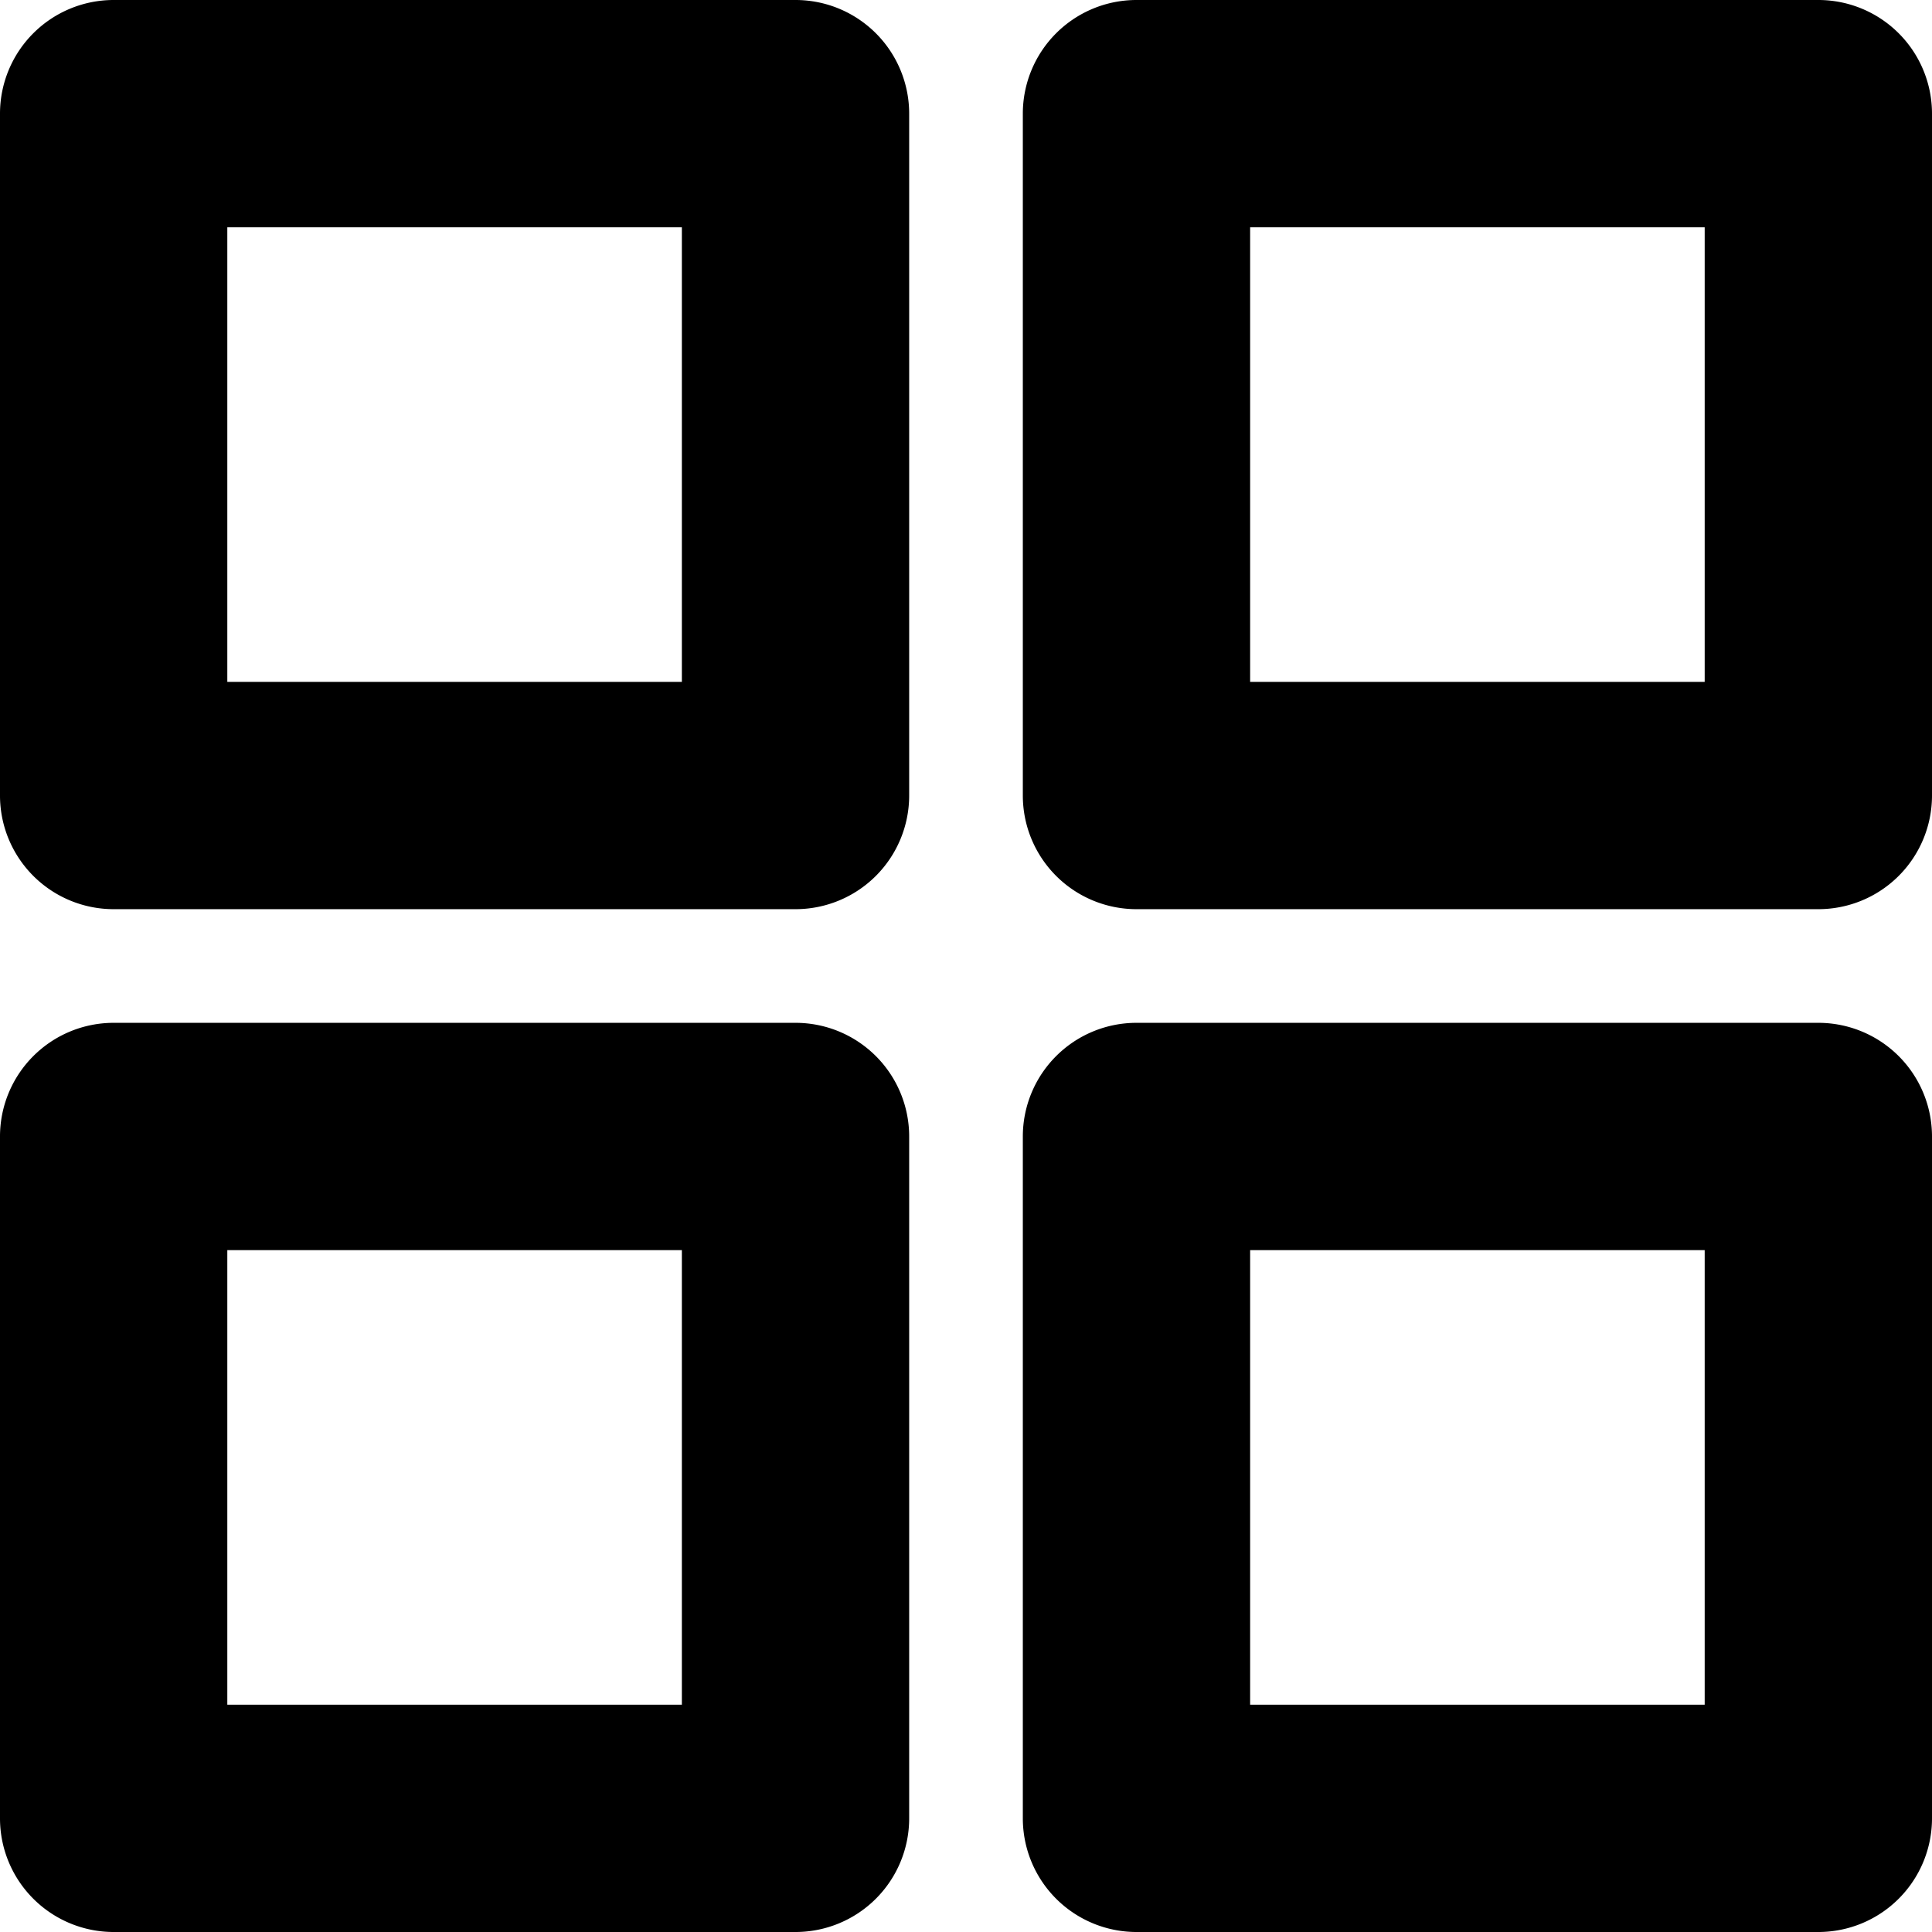
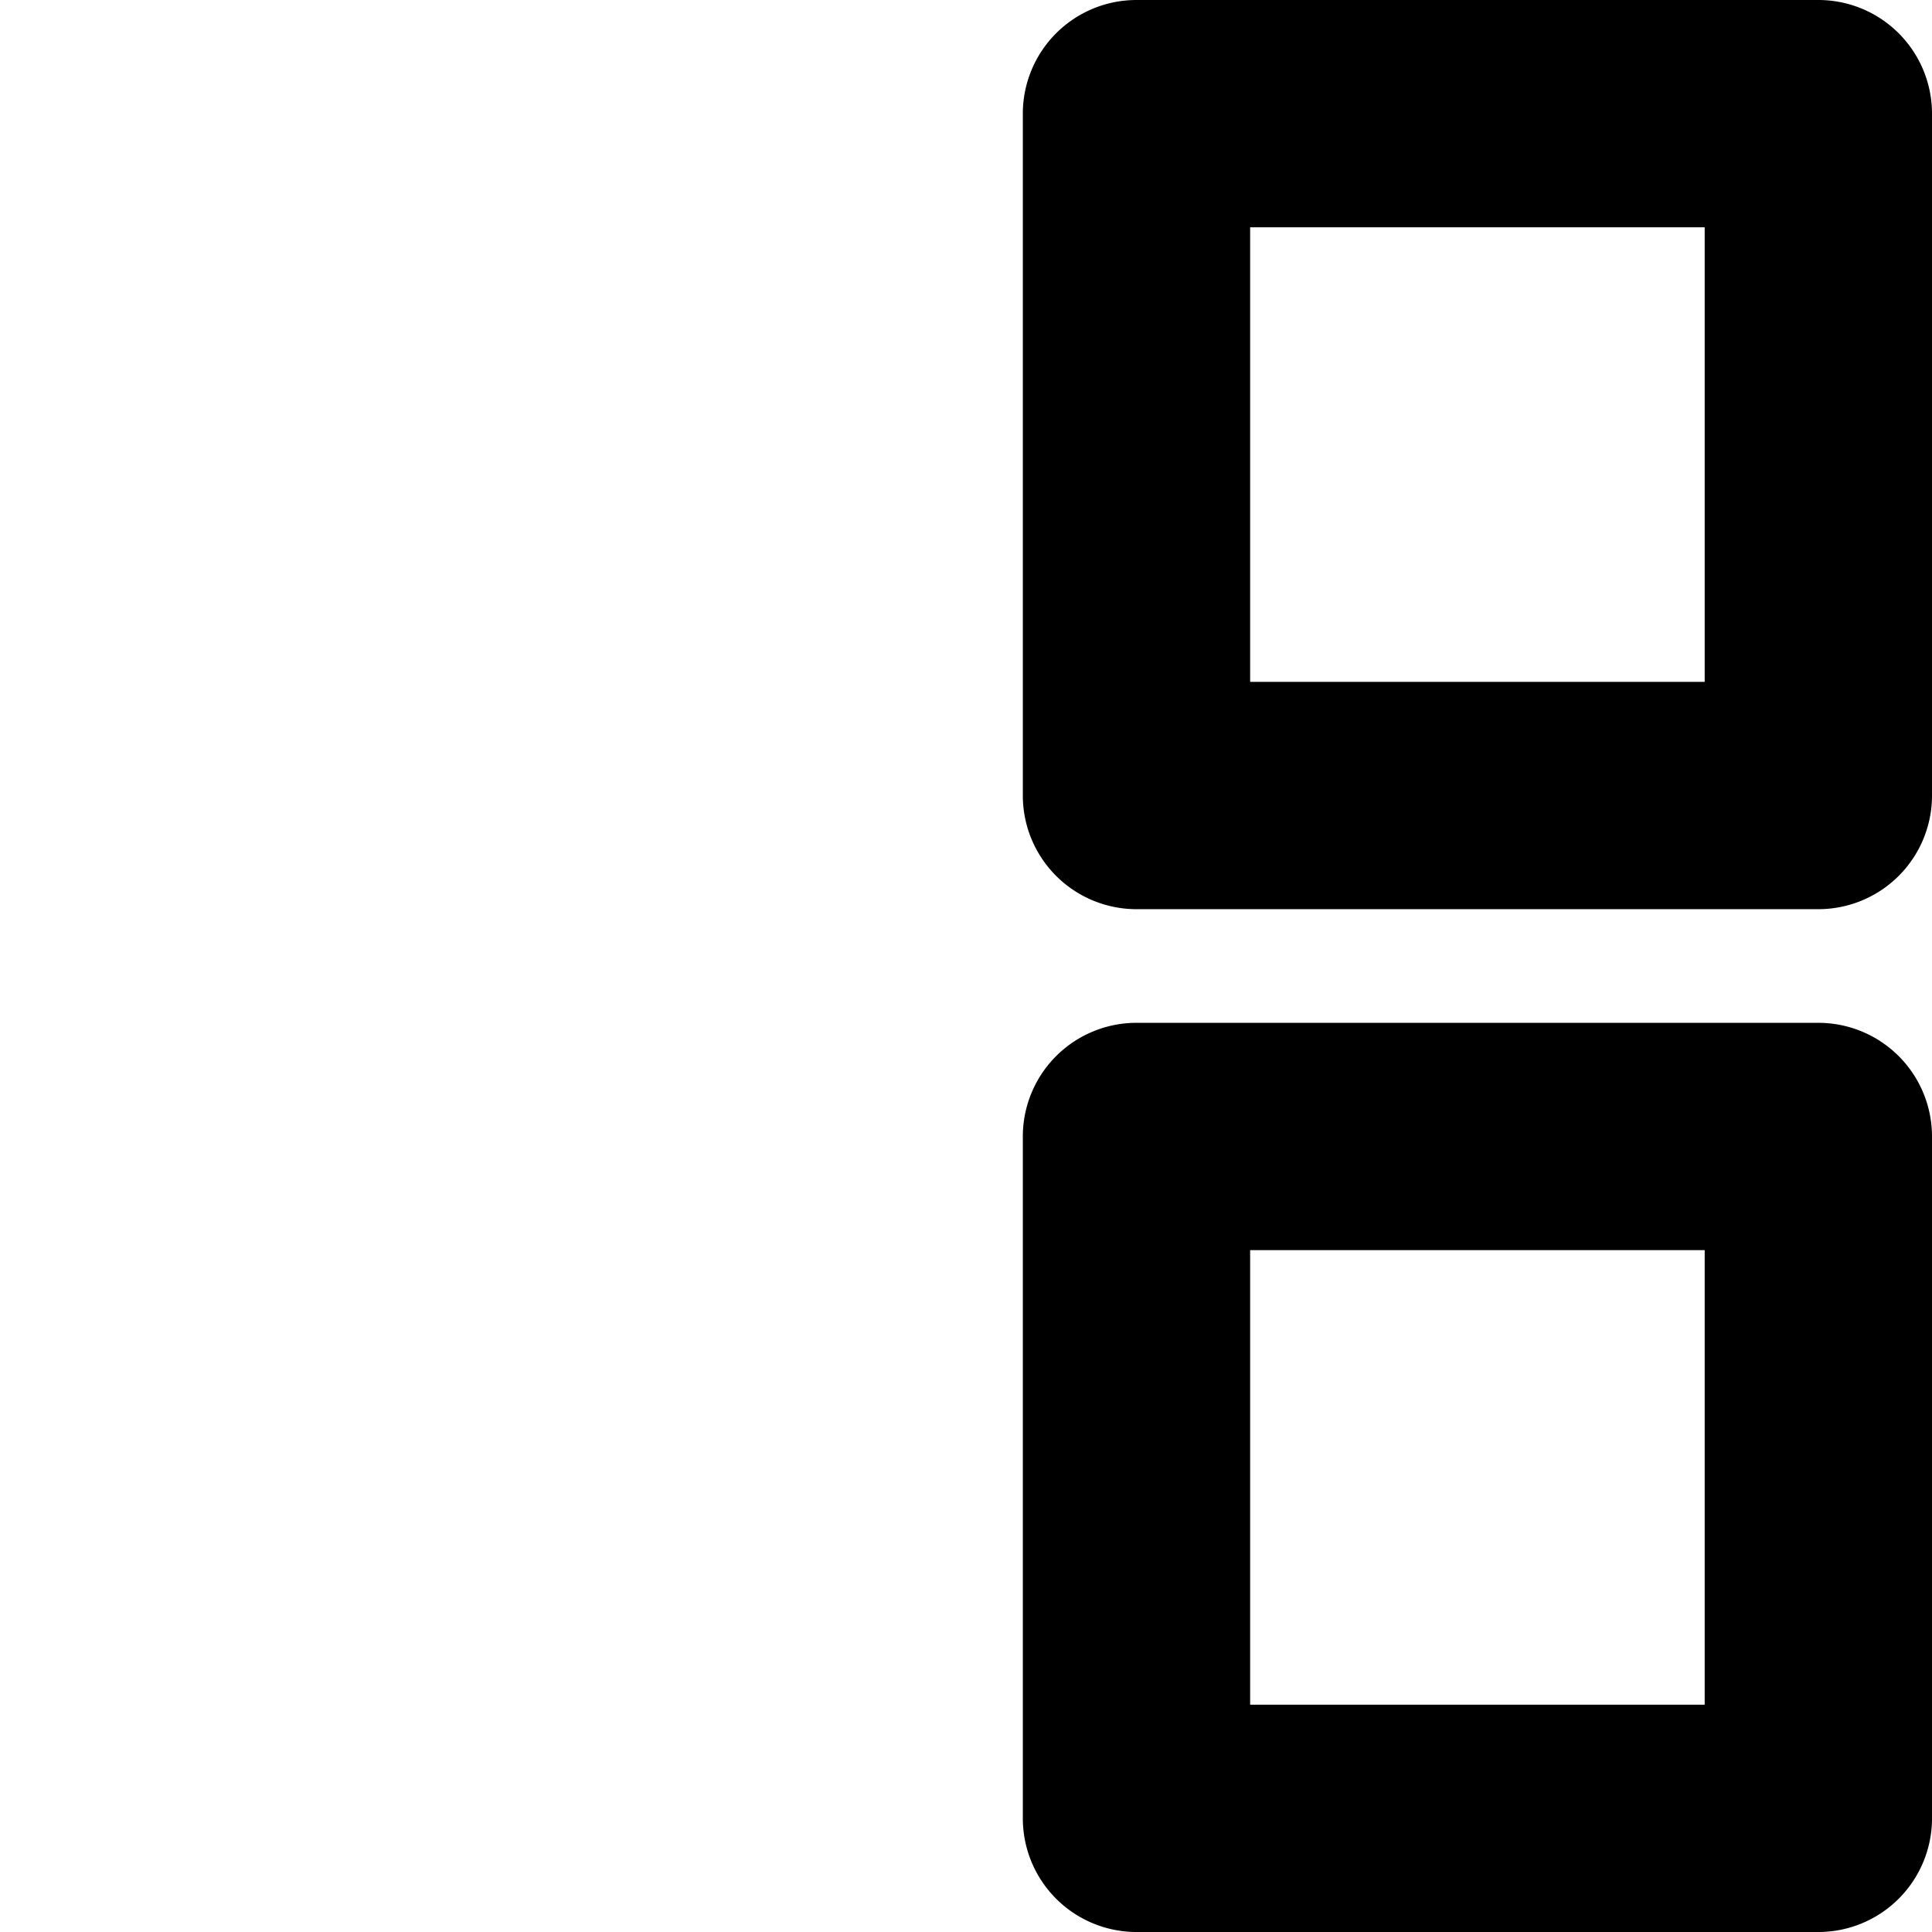
<svg xmlns="http://www.w3.org/2000/svg" data-name="구성 요소 14 – 35" width="27.725" height="27.725" viewBox="0 0 27.725 27.725">
-   <path data-name="사각형 89" d="M3.262 3.262v6.523h6.523V3.262H3.262M1.631 0h9.785a1.631 1.631 0 0 1 1.631 1.631v9.785a1.631 1.631 0 0 1-1.631 1.631H1.631A1.631 1.631 0 0 1 0 11.416V1.631A1.631 1.631 0 0 1 1.631 0z" />
  <path data-name="사각형 90" d="M17.94 3.262v6.523h6.523V3.262H17.94M16.309 0h9.785a1.631 1.631 0 0 1 1.631 1.631v9.785a1.631 1.631 0 0 1-1.631 1.631h-9.785a1.631 1.631 0 0 1-1.631-1.631V1.631A1.631 1.631 0 0 1 16.309 0z" />
-   <path data-name="사각형 91" d="M3.262 17.94v6.523h6.523V17.94H3.262m-1.631-3.262h9.785a1.631 1.631 0 0 1 1.631 1.631v9.785a1.631 1.631 0 0 1-1.631 1.631H1.631A1.631 1.631 0 0 1 0 26.094v-9.785a1.631 1.631 0 0 1 1.631-1.631z" />
  <path data-name="사각형 92" d="M17.94 17.94v6.523h6.523V17.94H17.94m-1.631-3.262h9.785a1.631 1.631 0 0 1 1.631 1.631v9.785a1.631 1.631 0 0 1-1.631 1.631h-9.785a1.631 1.631 0 0 1-1.631-1.631v-9.785a1.631 1.631 0 0 1 1.631-1.631z" />
</svg>